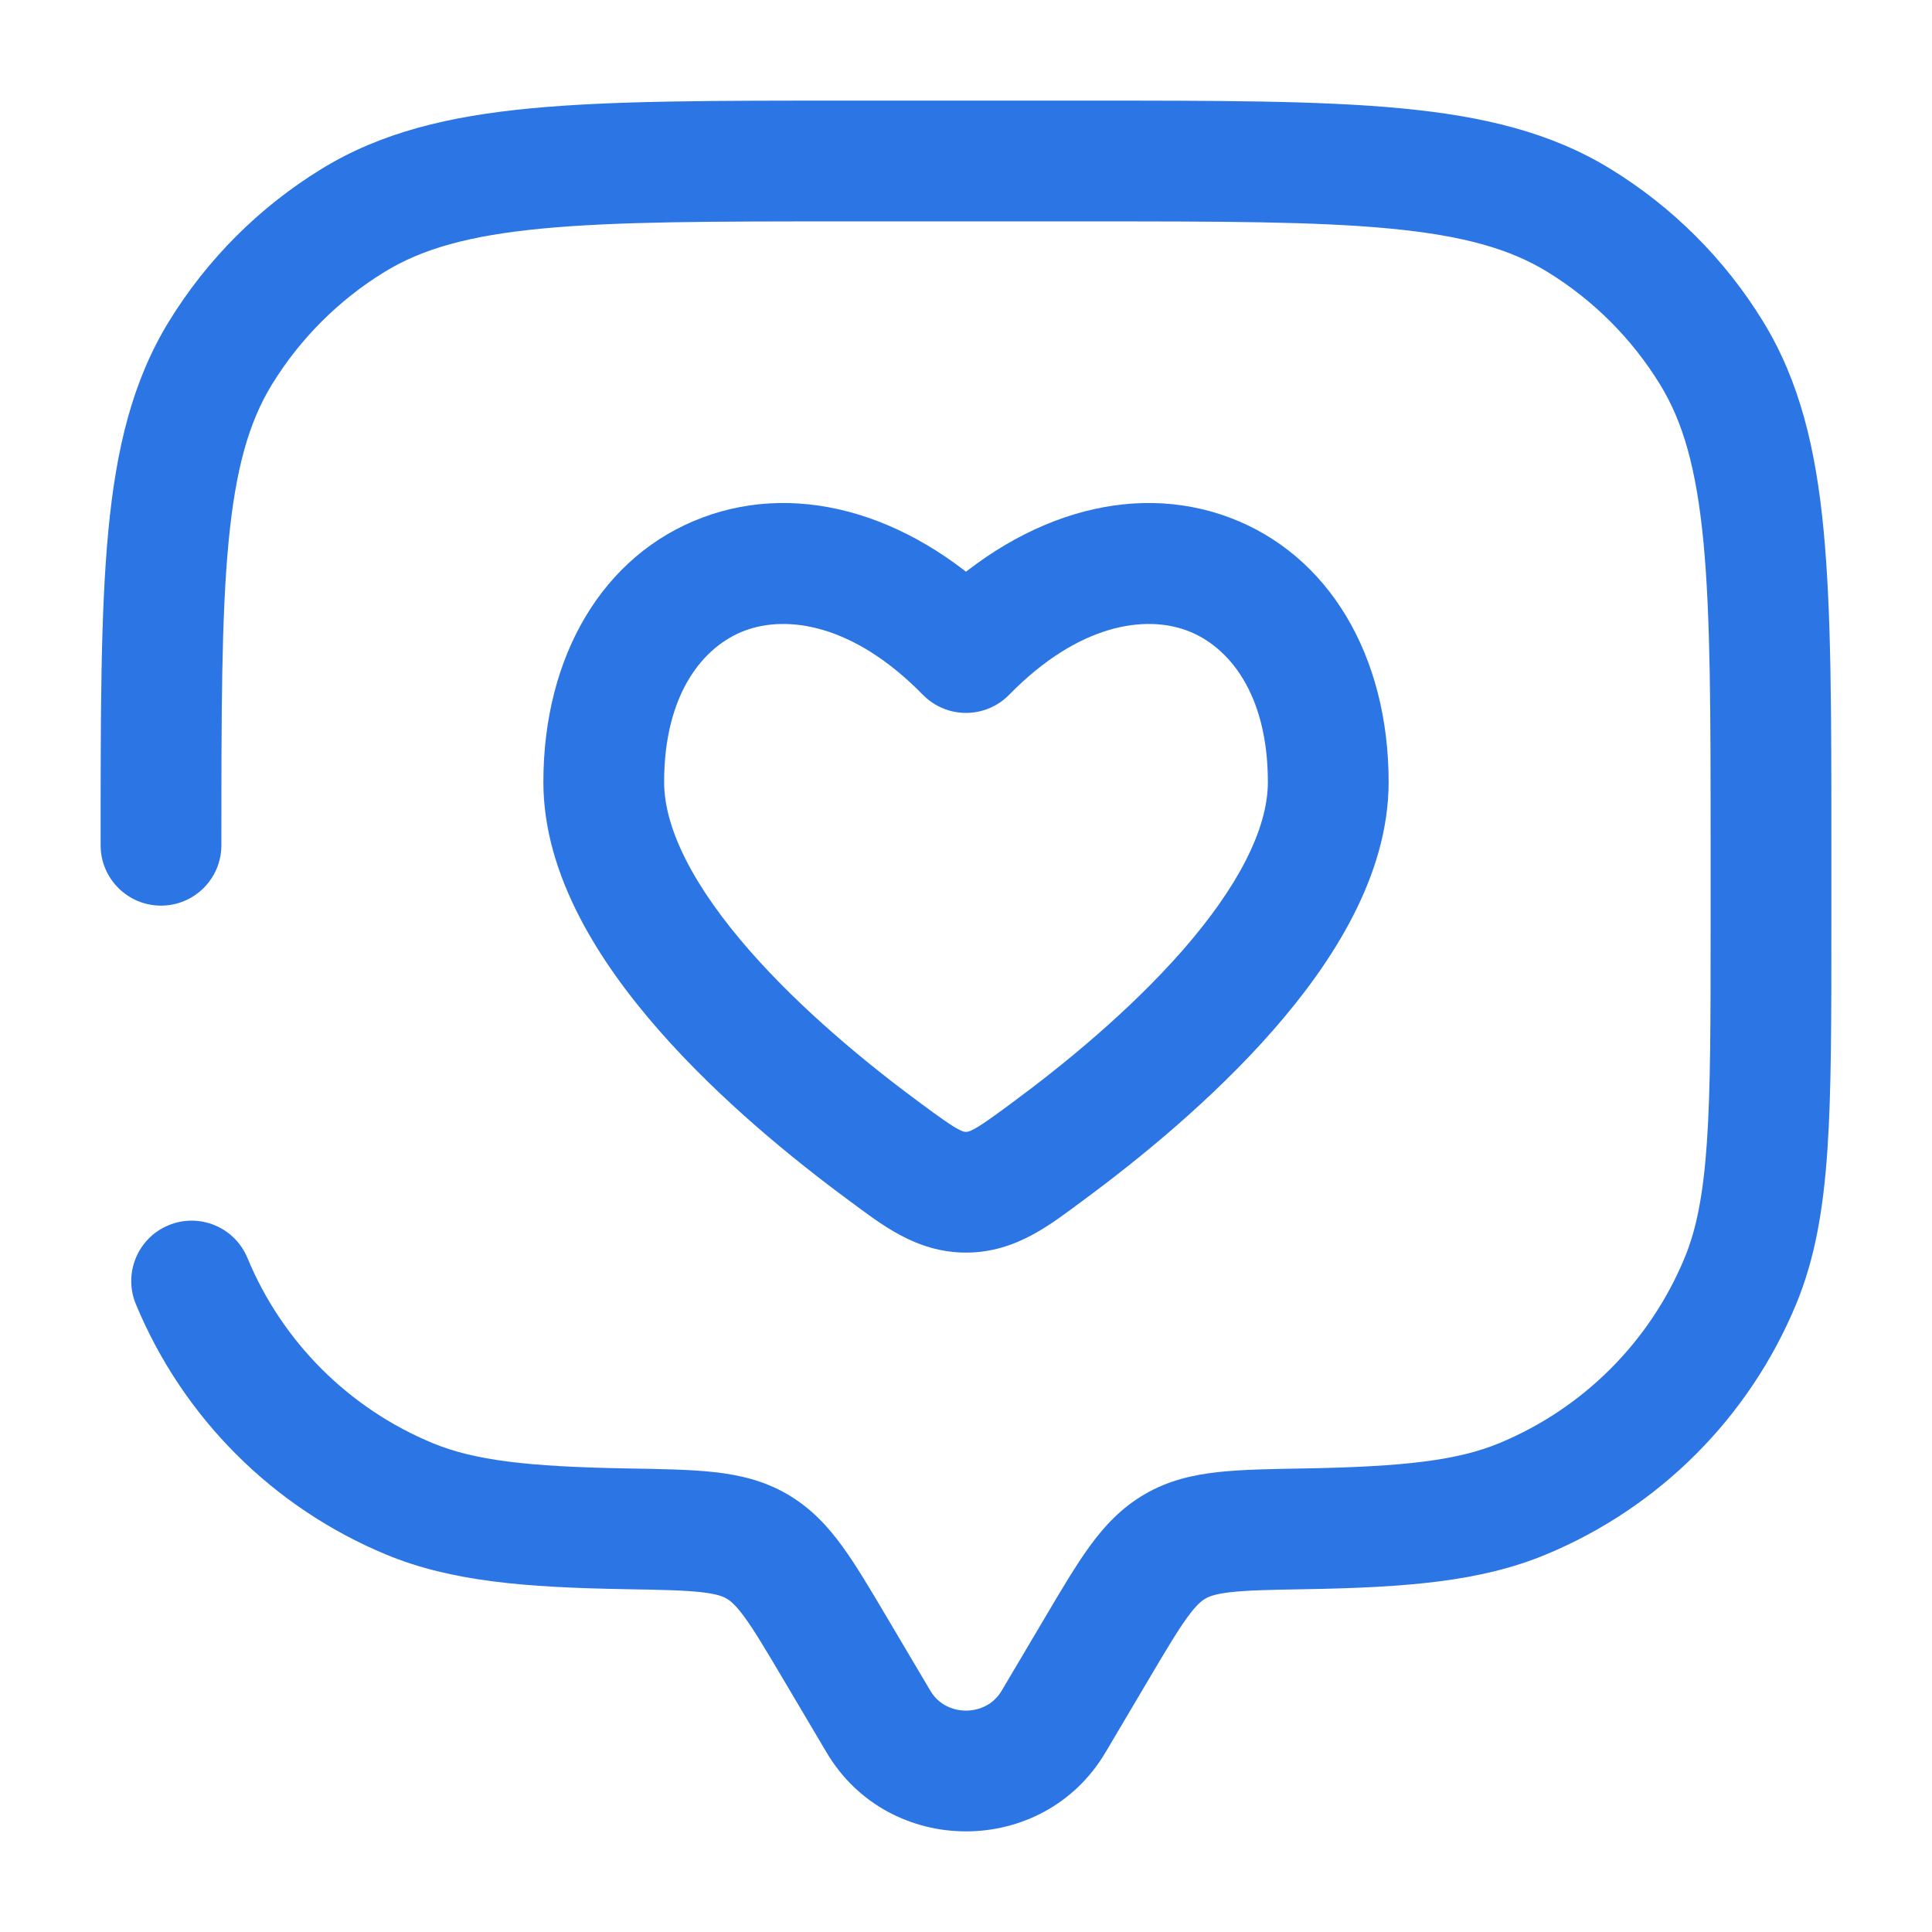
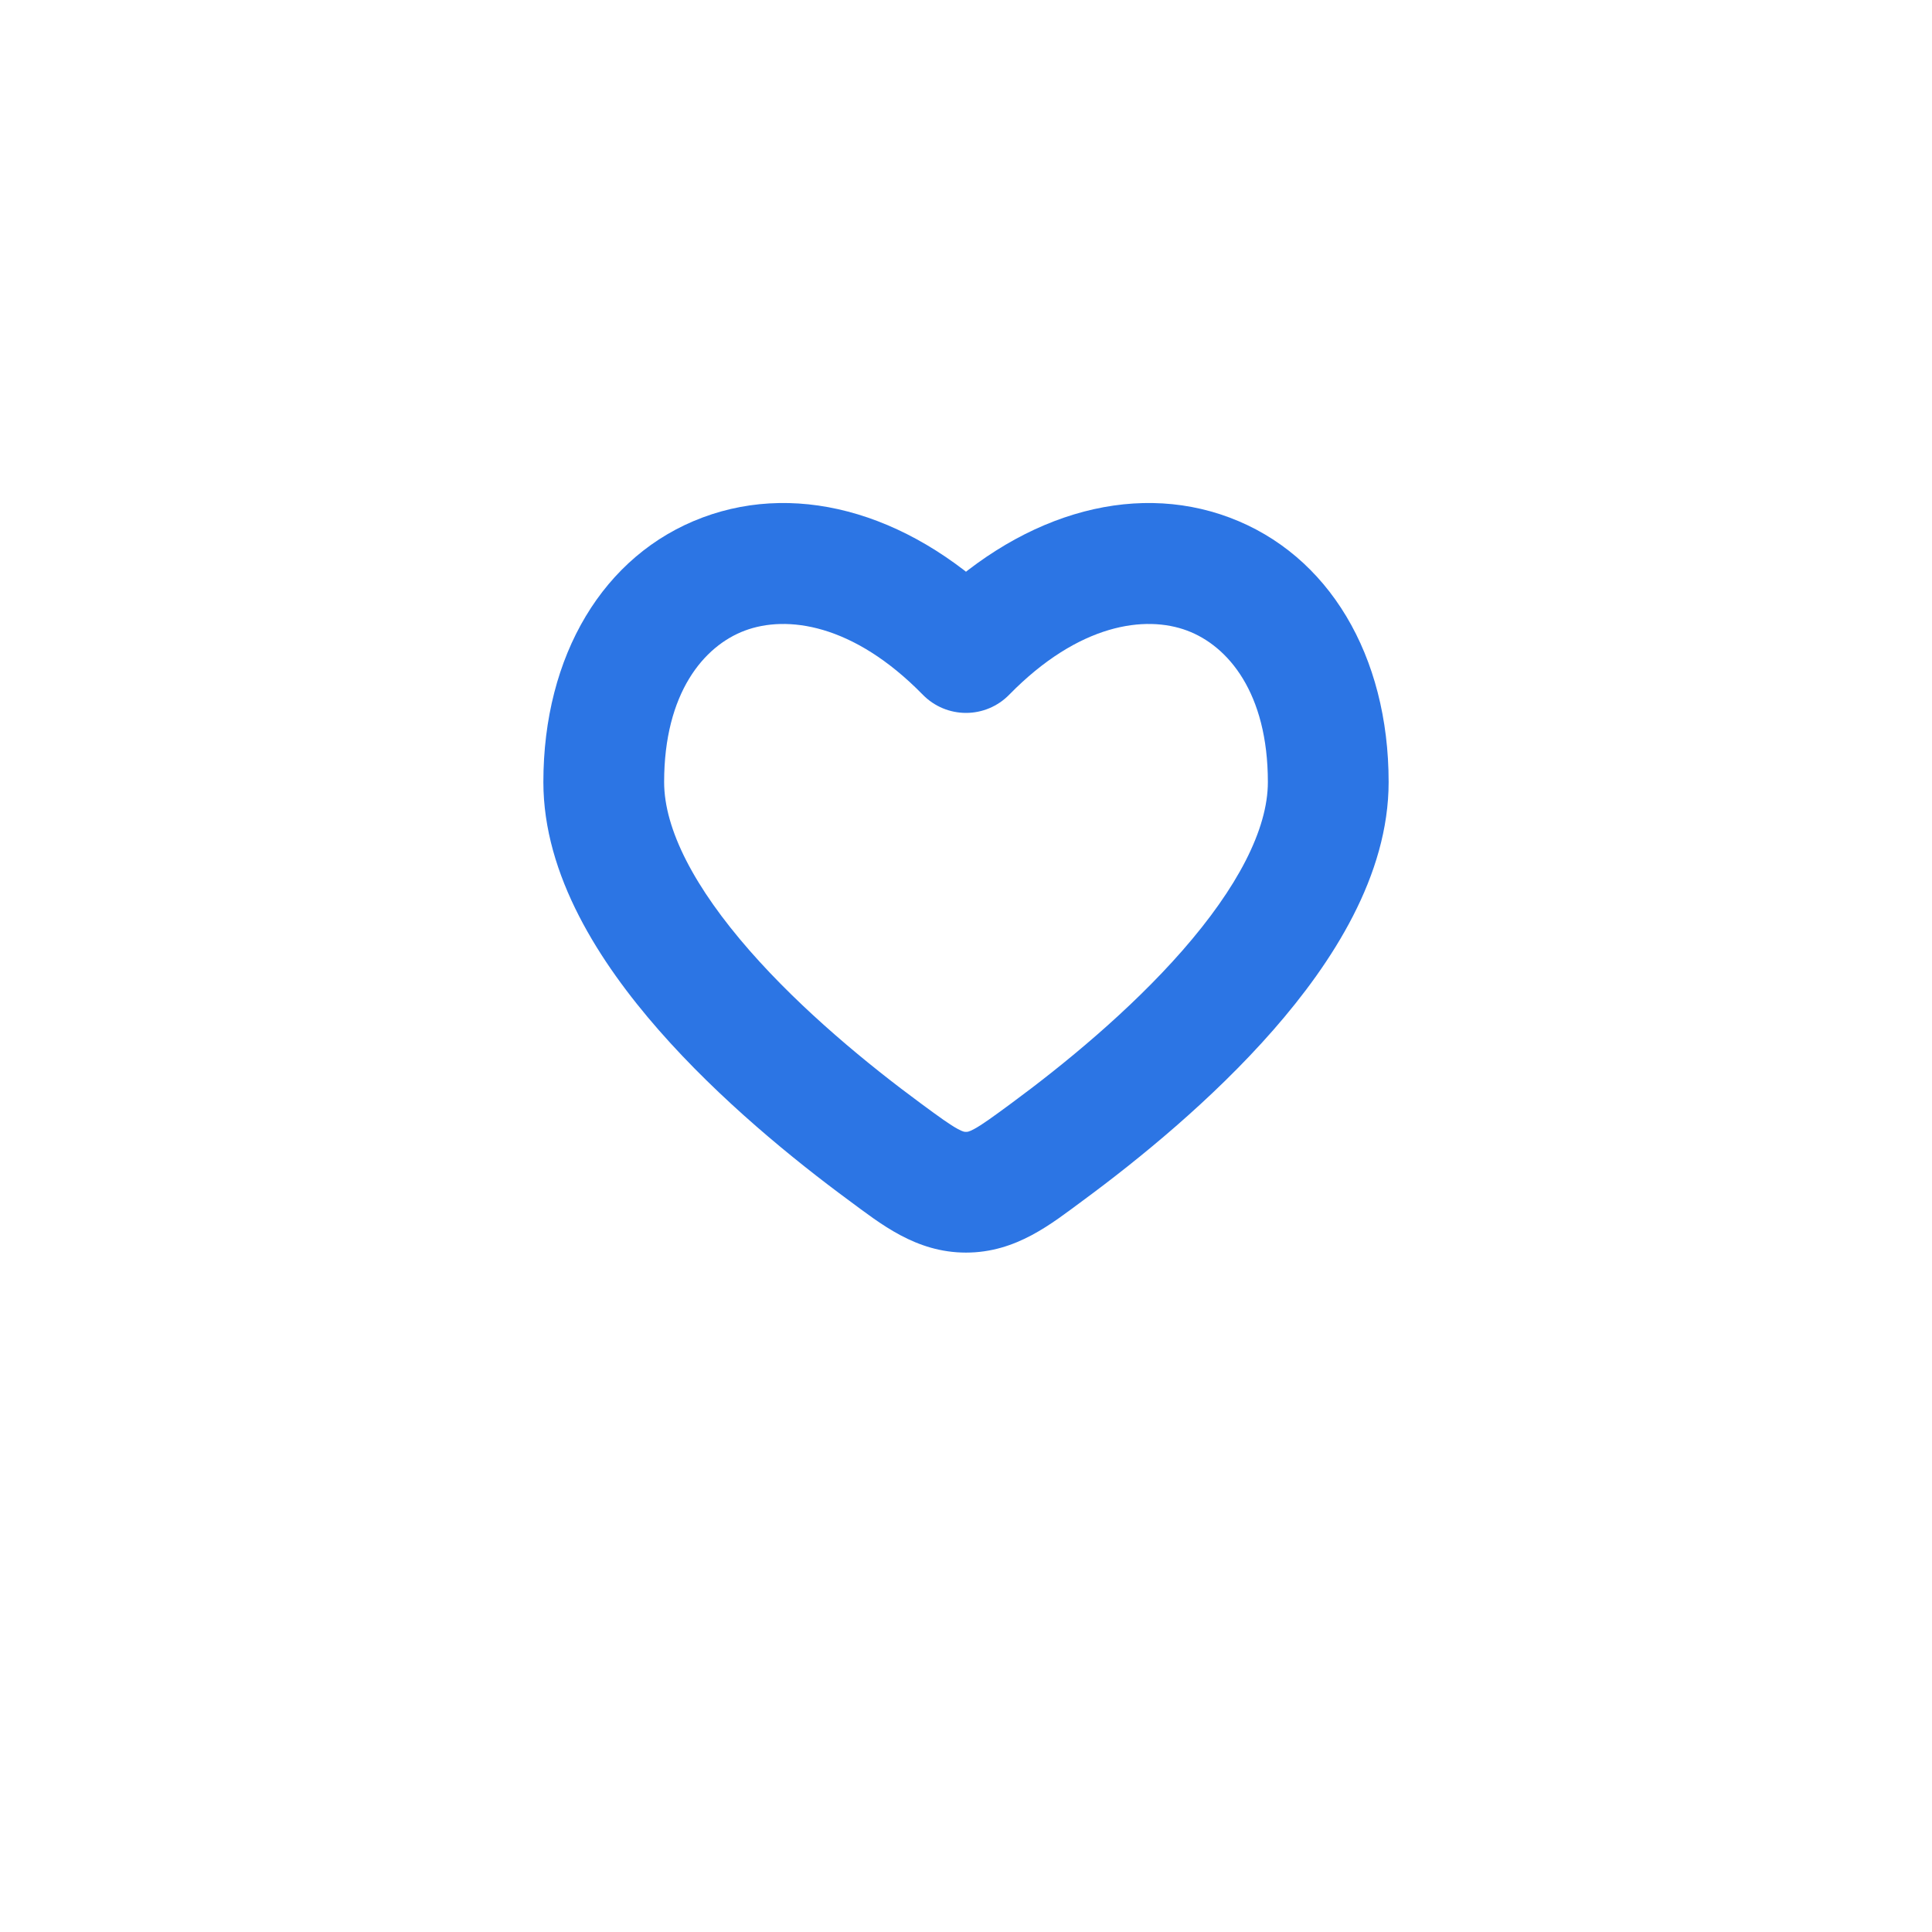
<svg xmlns="http://www.w3.org/2000/svg" width="73" height="73" viewBox="0 0 73 73" fill="none">
  <path d="M36.5 24.656L34.87 26.252C35.299 26.69 35.886 26.937 36.5 26.937C37.114 26.937 37.701 26.69 38.13 26.252L36.5 24.656ZM34.782 41.684C32.824 40.242 30.318 38.194 28.323 35.916C26.258 33.557 25.094 31.349 25.094 29.549H20.531C20.531 33.08 22.657 36.37 24.891 38.921C27.195 41.553 29.997 43.826 32.075 45.357L34.782 41.684ZM25.094 29.549C25.094 26.18 26.598 24.405 28.145 23.827C29.719 23.238 32.227 23.552 34.87 26.252L38.13 23.06C34.614 19.469 30.279 18.158 26.548 19.553C22.791 20.958 20.531 24.775 20.531 29.549H25.094ZM40.925 45.357C43.003 43.826 45.805 41.553 48.109 38.921C50.343 36.37 52.469 33.081 52.469 29.549H47.906C47.906 31.349 46.742 33.557 44.677 35.916C42.682 38.194 40.176 40.242 38.218 41.684L40.925 45.357ZM52.469 29.549C52.469 24.775 50.209 20.958 46.452 19.553C42.721 18.158 38.386 19.469 34.87 23.06L38.13 26.252C40.773 23.552 43.281 23.238 44.855 23.827C46.402 24.405 47.906 26.18 47.906 29.549H52.469ZM32.075 45.357C33.266 46.235 34.6 47.329 36.5 47.329V42.767C36.455 42.767 36.403 42.774 36.193 42.66C35.894 42.498 35.521 42.229 34.782 41.684L32.075 45.357ZM38.218 41.684C37.479 42.229 37.106 42.498 36.807 42.66C36.597 42.774 36.545 42.767 36.5 42.767V47.329C38.4 47.329 39.734 46.235 40.925 45.357L38.218 41.684Z" fill="#2C75E4" />
-   <path d="M3.802 31.938C3.802 33.197 4.823 34.219 6.083 34.219C7.343 34.219 8.365 33.197 8.365 31.938H3.802ZM9.349 47.531C8.867 46.366 7.532 45.814 6.368 46.296C5.204 46.778 4.651 48.112 5.133 49.276L9.349 47.531ZM41.769 66.216L43.417 63.431L39.491 61.107L37.842 63.892L41.769 66.216ZM29.583 63.431L31.232 66.216L35.158 63.892L33.509 61.107L29.583 63.431ZM37.842 63.892C37.256 64.883 35.744 64.883 35.158 63.892L31.232 66.216C33.585 70.192 39.416 70.192 41.769 66.216L37.842 63.892ZM31.938 8.365H41.062V3.802H31.938V8.365ZM64.635 31.938V34.979H69.198V31.938H64.635ZM23.733 55.485C19.914 55.419 17.913 55.176 16.345 54.527L14.599 58.742C17.047 59.756 19.836 59.981 23.654 60.047L23.733 55.485ZM5.133 49.276C6.909 53.562 10.313 56.967 14.599 58.742L16.345 54.527C13.177 53.214 10.661 50.698 9.349 47.531L5.133 49.276ZM64.635 34.979C64.635 38.554 64.634 41.12 64.496 43.145C64.359 45.15 64.096 46.457 63.651 47.531L67.867 49.276C68.58 47.555 68.895 45.693 69.048 43.456C69.199 41.239 69.198 38.491 69.198 34.979H64.635ZM49.346 60.047C53.164 59.981 55.953 59.756 58.401 58.742L56.655 54.527C55.087 55.176 53.086 55.419 49.267 55.485L49.346 60.047ZM63.651 47.531C62.339 50.698 59.823 53.214 56.655 54.527L58.401 58.742C62.687 56.967 66.091 53.562 67.867 49.276L63.651 47.531ZM41.062 8.365C46.085 8.365 49.692 8.367 52.505 8.635C55.285 8.899 57.053 9.406 58.463 10.27L60.847 6.38C58.599 5.002 56.05 4.389 52.937 4.093C49.858 3.8 45.997 3.802 41.062 3.802V8.365ZM69.198 31.938C69.198 27.003 69.2 23.143 68.907 20.063C68.612 16.95 67.998 14.401 66.621 12.153L62.73 14.537C63.595 15.947 64.101 17.716 64.366 20.495C64.633 23.308 64.635 26.915 64.635 31.938H69.198ZM58.463 10.27C60.202 11.336 61.665 12.798 62.73 14.537L66.621 12.153C65.179 9.8 63.2 7.822 60.847 6.38L58.463 10.27ZM31.938 3.802C27.003 3.802 23.143 3.8 20.063 4.093C16.95 4.389 14.401 5.002 12.153 6.38L14.537 10.27C15.947 9.406 17.716 8.899 20.495 8.635C23.308 8.367 26.915 8.365 31.938 8.365V3.802ZM8.365 31.938C8.365 26.915 8.367 23.308 8.635 20.495C8.899 17.716 9.406 15.947 10.27 14.537L6.379 12.153C5.002 14.401 4.389 16.95 4.093 20.063C3.8 23.143 3.802 27.003 3.802 31.938H8.365ZM12.153 6.38C9.8 7.822 7.822 9.8 6.379 12.153L10.27 14.537C11.335 12.798 12.798 11.336 14.537 10.27L12.153 6.38ZM33.509 61.107C32.891 60.063 32.349 59.143 31.822 58.419C31.267 57.658 30.63 56.972 29.747 56.458L27.453 60.402C27.598 60.486 27.794 60.639 28.135 61.107C28.504 61.613 28.921 62.313 29.583 63.431L33.509 61.107ZM23.654 60.047C24.99 60.07 25.836 60.087 26.48 60.158C27.083 60.225 27.317 60.322 27.453 60.402L29.747 56.458C28.857 55.94 27.93 55.728 26.983 55.623C26.077 55.523 24.983 55.507 23.733 55.485L23.654 60.047ZM43.417 63.431C44.079 62.313 44.496 61.613 44.865 61.107C45.206 60.639 45.402 60.486 45.547 60.402L43.253 56.458C42.37 56.972 41.733 57.658 41.178 58.419C40.651 59.143 40.109 60.063 39.491 61.107L43.417 63.431ZM49.267 55.485C48.016 55.507 46.923 55.523 46.017 55.623C45.07 55.728 44.143 55.94 43.253 56.458L45.547 60.402C45.683 60.322 45.917 60.225 46.52 60.158C47.164 60.087 48.01 60.07 49.346 60.047L49.267 55.485Z" fill="#2C75E4" />
</svg>